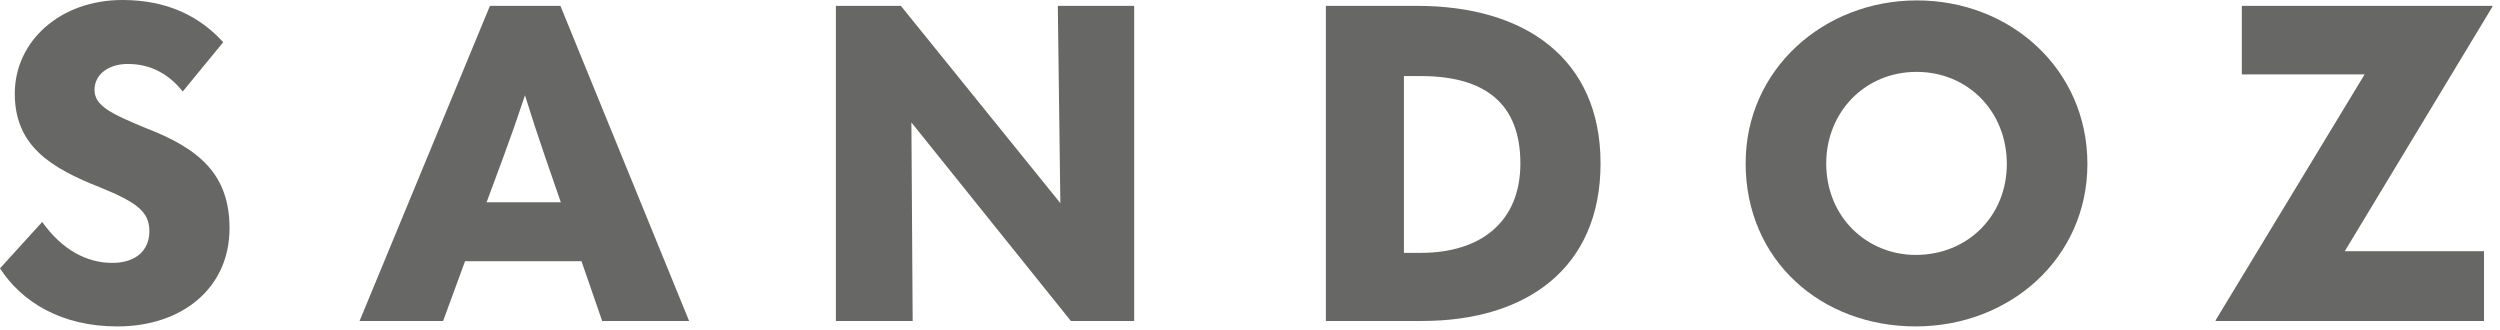
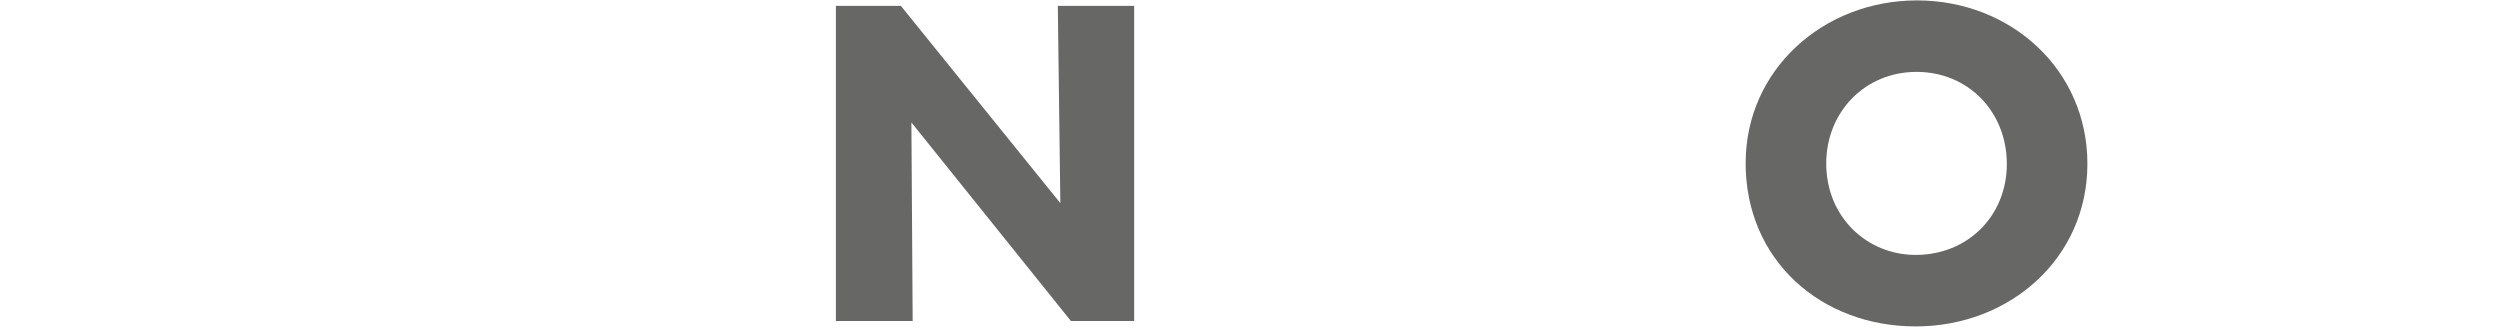
<svg xmlns="http://www.w3.org/2000/svg" width="182" height="24" viewBox="0 0 182 24" fill="none">
-   <path d="M0.001 19.534L3.073 16.157C4.518 18.195 6.33 19.139 8.172 19.139C9.861 19.139 10.875 18.256 10.875 16.826C10.875 15.397 9.923 14.726 7.343 13.662C3.687 12.232 1.076 10.62 1.076 6.816C1.076 3.012 4.363 0 8.909 0C12.226 0 14.56 1.217 16.25 3.073L13.301 6.664C12.349 5.447 11.027 4.656 9.308 4.656C7.895 4.656 6.881 5.417 6.881 6.542C6.881 7.668 7.987 8.247 10.66 9.342C14.53 10.833 16.71 12.719 16.71 16.614C16.71 20.965 13.27 23.764 8.54 23.764C4.485 23.764 1.598 22 0 19.535L0.001 19.534Z" fill="#676766" />
-   <path d="M43.838 23.367L42.333 19.017H33.856L32.258 23.367H26.176L35.668 0.426H40.798L50.167 23.367H43.84H43.838ZM35.422 14.726H40.828L39.692 11.441C39.17 9.92 38.679 8.429 38.218 6.938C37.726 8.429 37.204 9.92 36.652 11.411L35.423 14.727L35.422 14.726Z" fill="#676766" />
  <path d="M77.008 0.426H82.568V23.367H77.96L66.35 8.915L66.442 23.367H60.852V0.426H65.582L77.193 14.787L77.009 0.426H77.008Z" fill="#676766" />
-   <path d="M96.523 23.367V0.426H103.158C111.022 0.426 116.52 4.259 116.52 11.897C116.52 19.534 111.114 23.367 103.527 23.367H96.523ZM102.206 18.408H103.435C107.797 18.408 110.684 16.156 110.684 11.897C110.684 7.638 108.226 5.538 103.435 5.538H102.206V18.408Z" fill="#676766" />
  <path d="M127.084 11.867C127.084 5.082 132.735 0.03 139.554 0.03C146.373 0.03 151.963 5.05 151.963 11.927C151.963 18.803 146.312 23.763 139.462 23.763C132.611 23.763 127.082 18.987 127.082 11.867H127.084ZM146.096 11.927C146.096 8.154 143.302 5.233 139.523 5.233C135.744 5.233 132.95 8.184 132.95 11.896C132.95 15.82 135.93 18.558 139.462 18.558C143.241 18.558 146.098 15.729 146.098 11.926L146.096 11.927Z" fill="#676766" />
-   <path d="M161.301 23.367V23.307L172.144 5.417H163.205V0.426H181.451V0.486L170.7 18.286H180.836V23.367H161.301Z" fill="#676766" />
</svg>